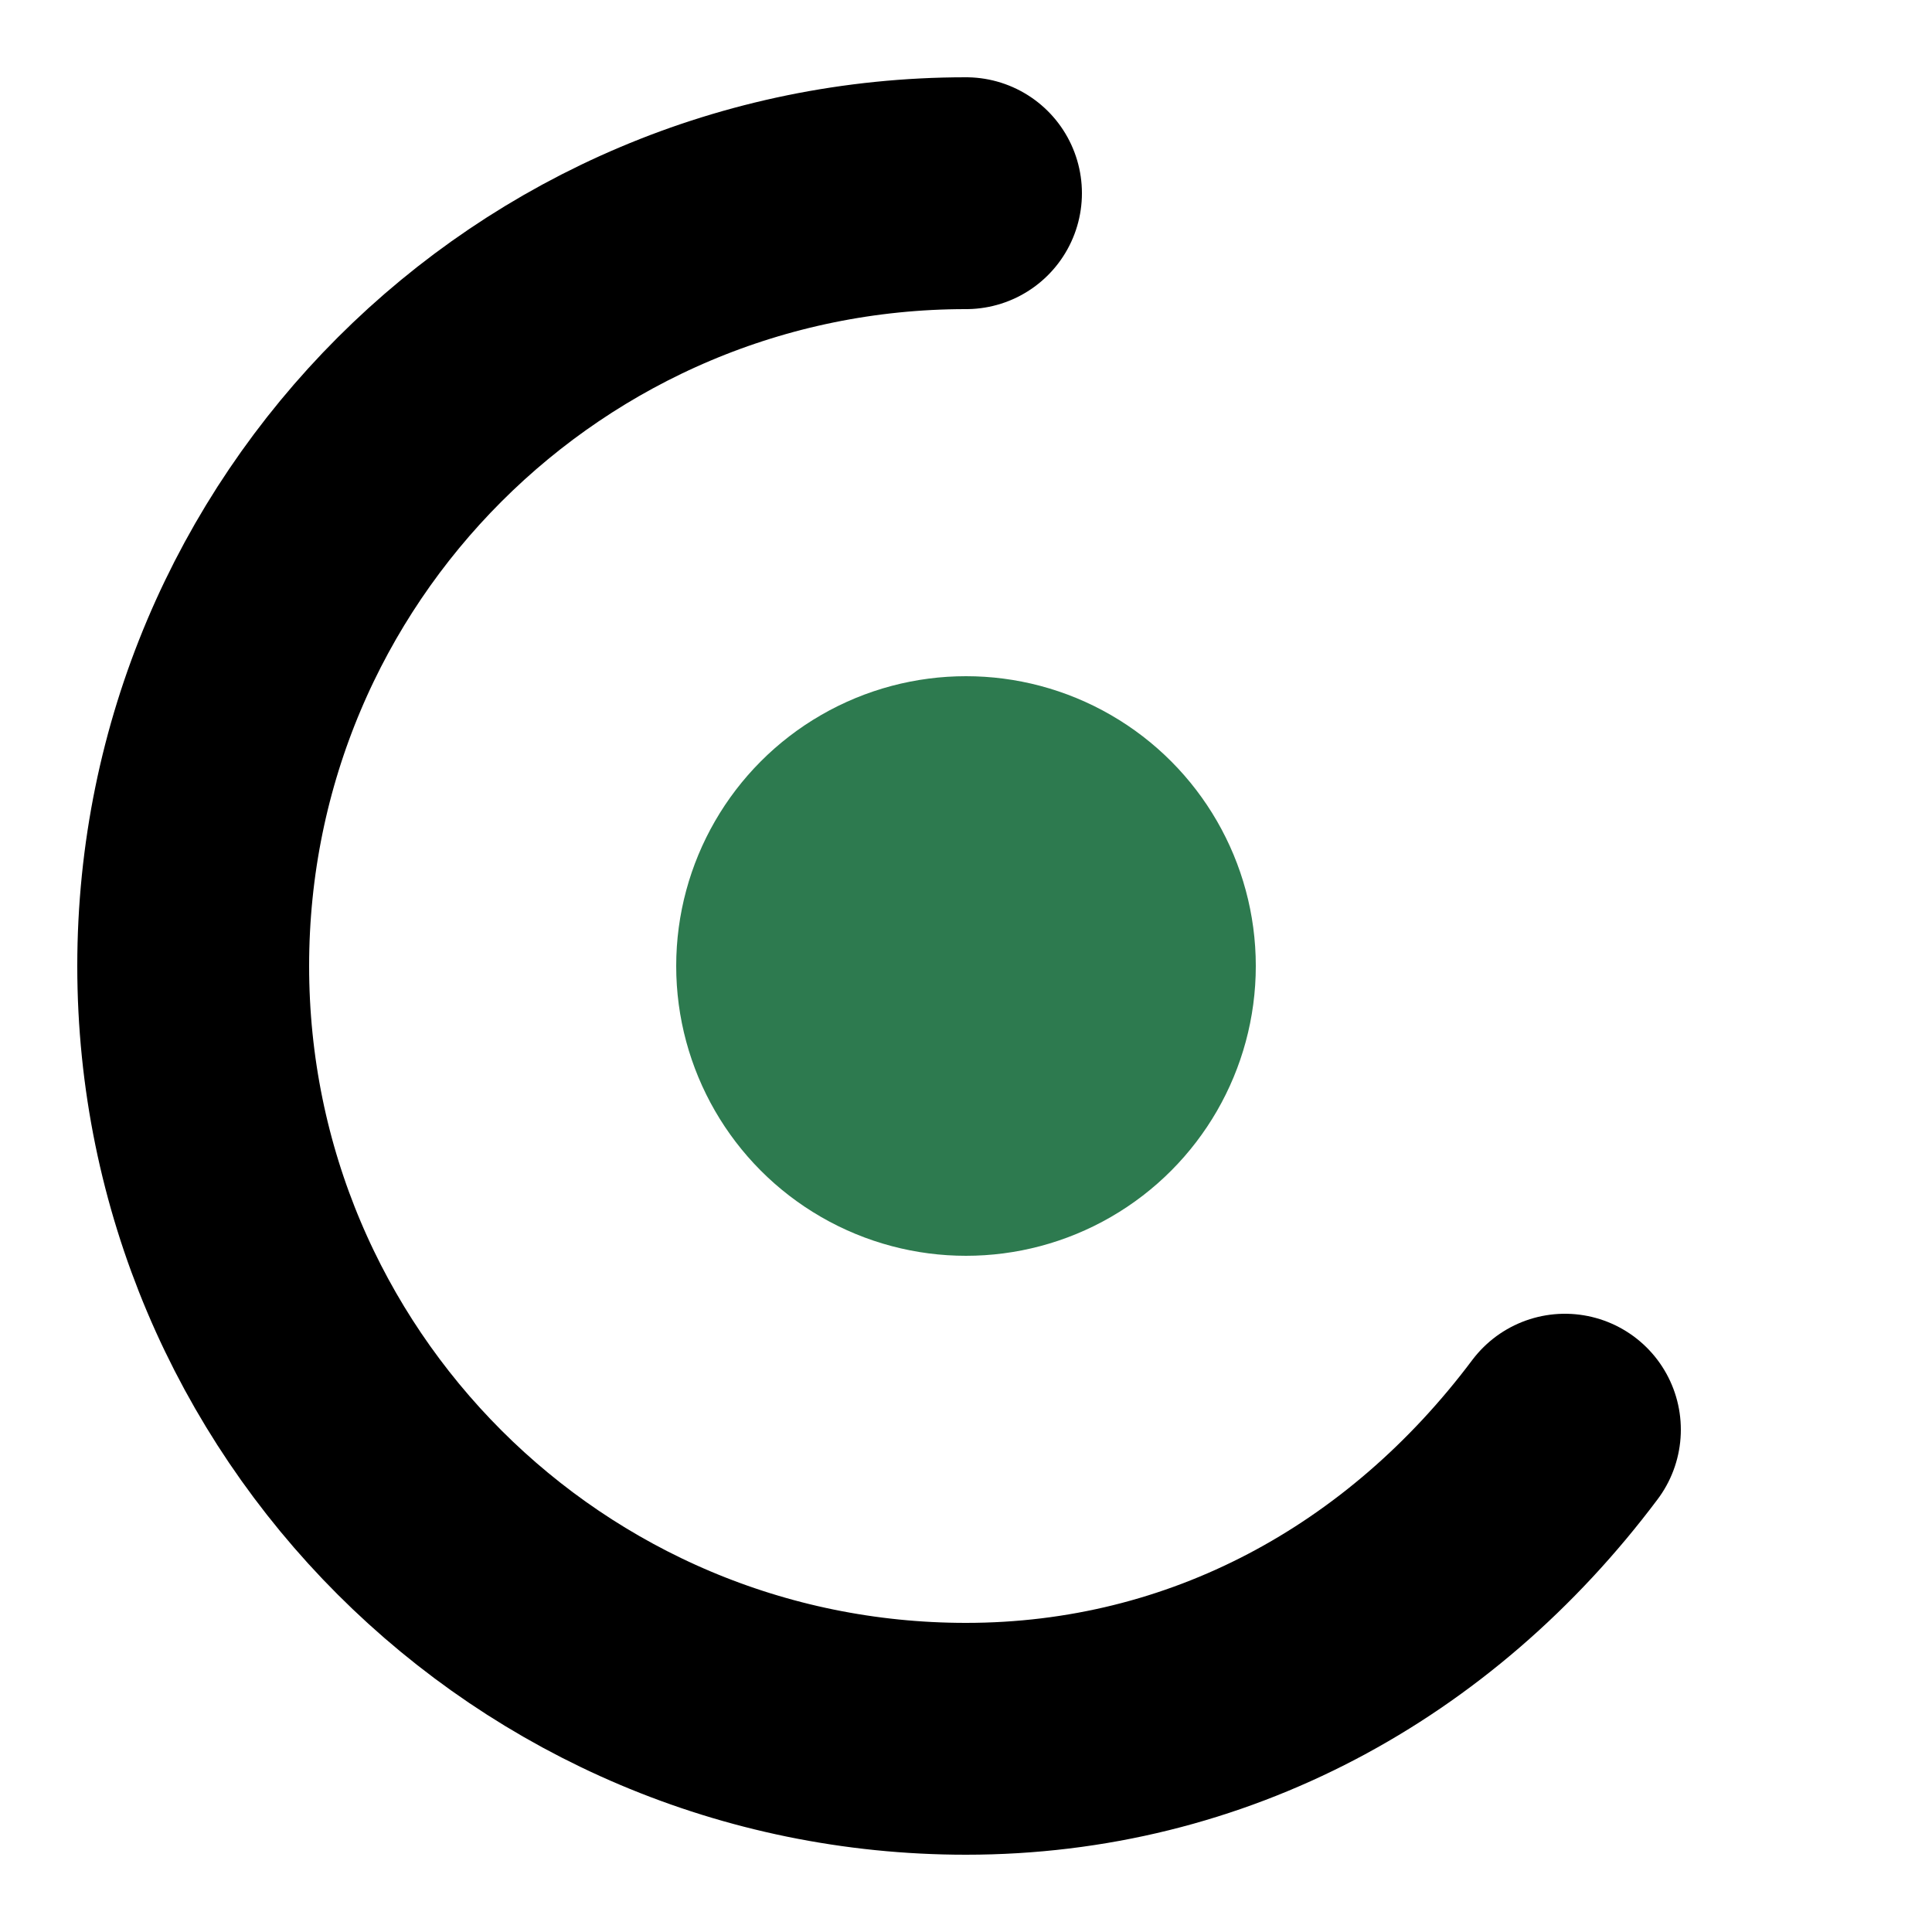
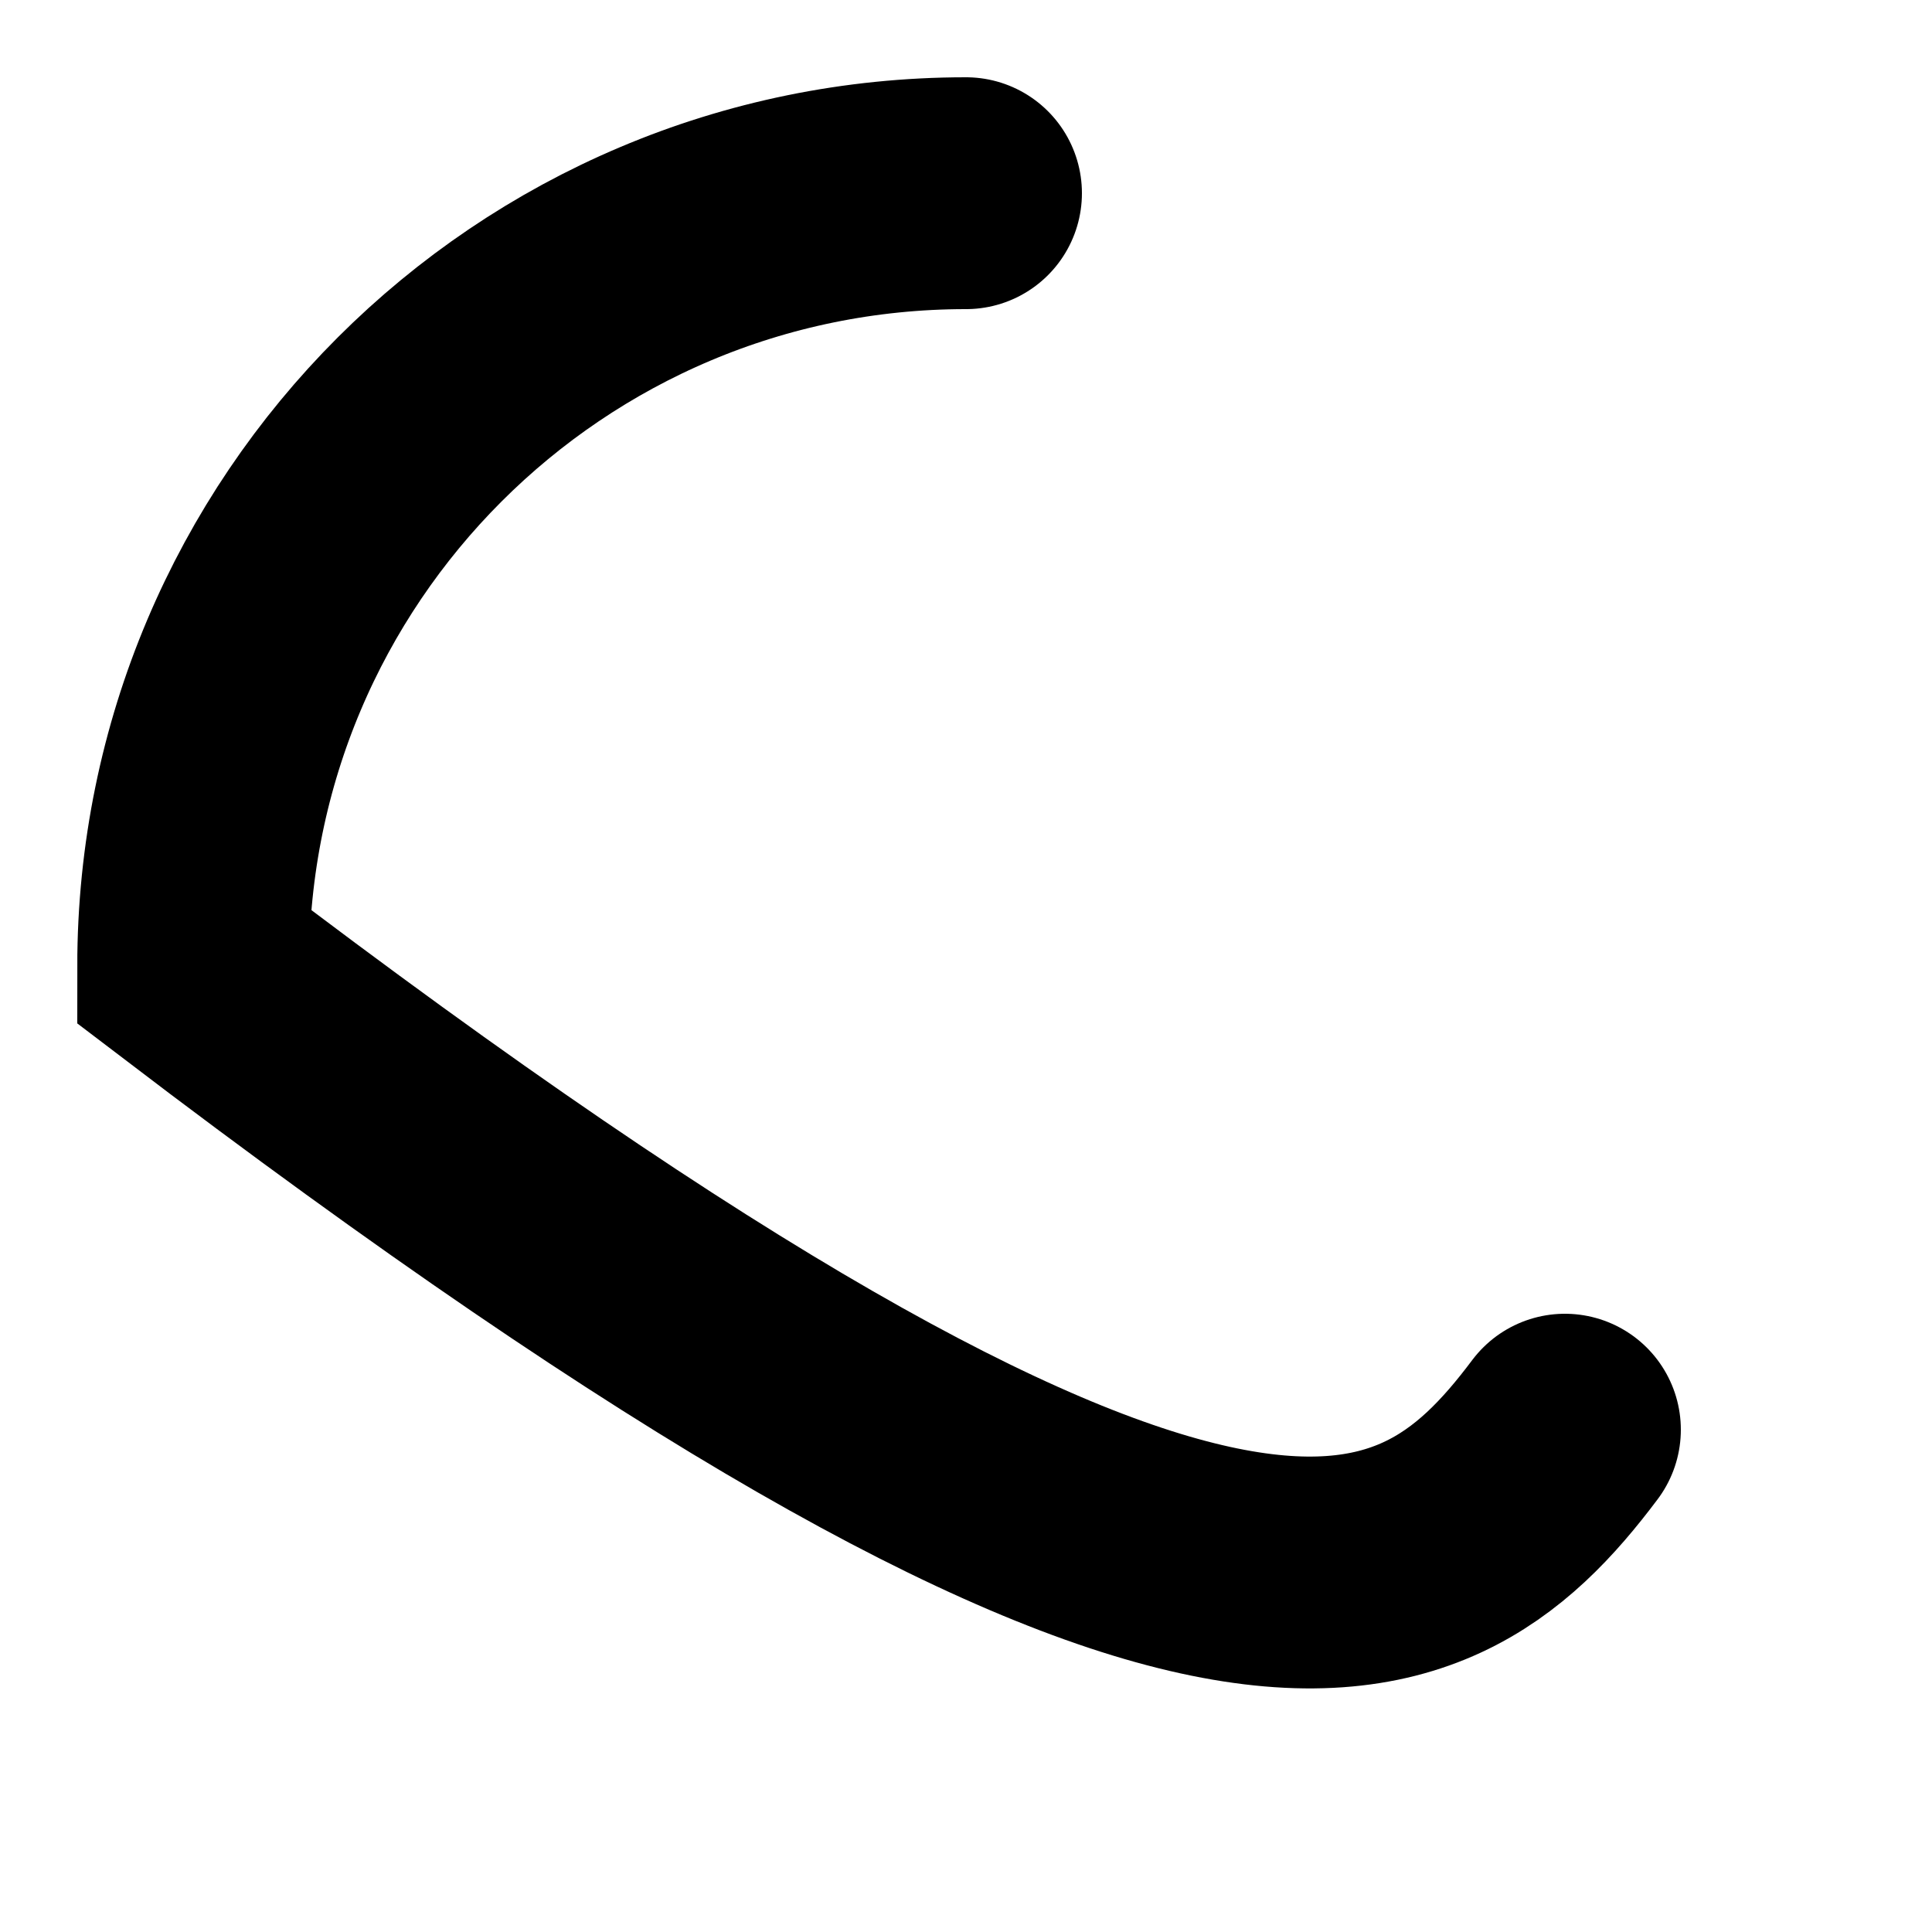
<svg xmlns="http://www.w3.org/2000/svg" width="32" height="32" viewBox="0 0 100 100">
  <style>
    .c-stroke { stroke: #000000; }
    .center-fill { fill: #2d7a4f; }
    @media (prefers-color-scheme: dark) {
      .c-stroke { stroke: #e5e5e5; }
      .center-fill { fill: #85c9a8; }
    }
  </style>
-   <path class="c-stroke" d="M50 10 C27.909 10 10 27.909 10 50 C10 72.091 27.909 90 50 90 C62.5 90 73.5 84 81 74" stroke-width="12" fill="none" stroke-linecap="round" />
-   <circle class="center-fill" cx="50" cy="50" r="15" />
+   <path class="c-stroke" d="M50 10 C27.909 10 10 27.909 10 50 C62.5 90 73.5 84 81 74" stroke-width="12" fill="none" stroke-linecap="round" />
</svg>